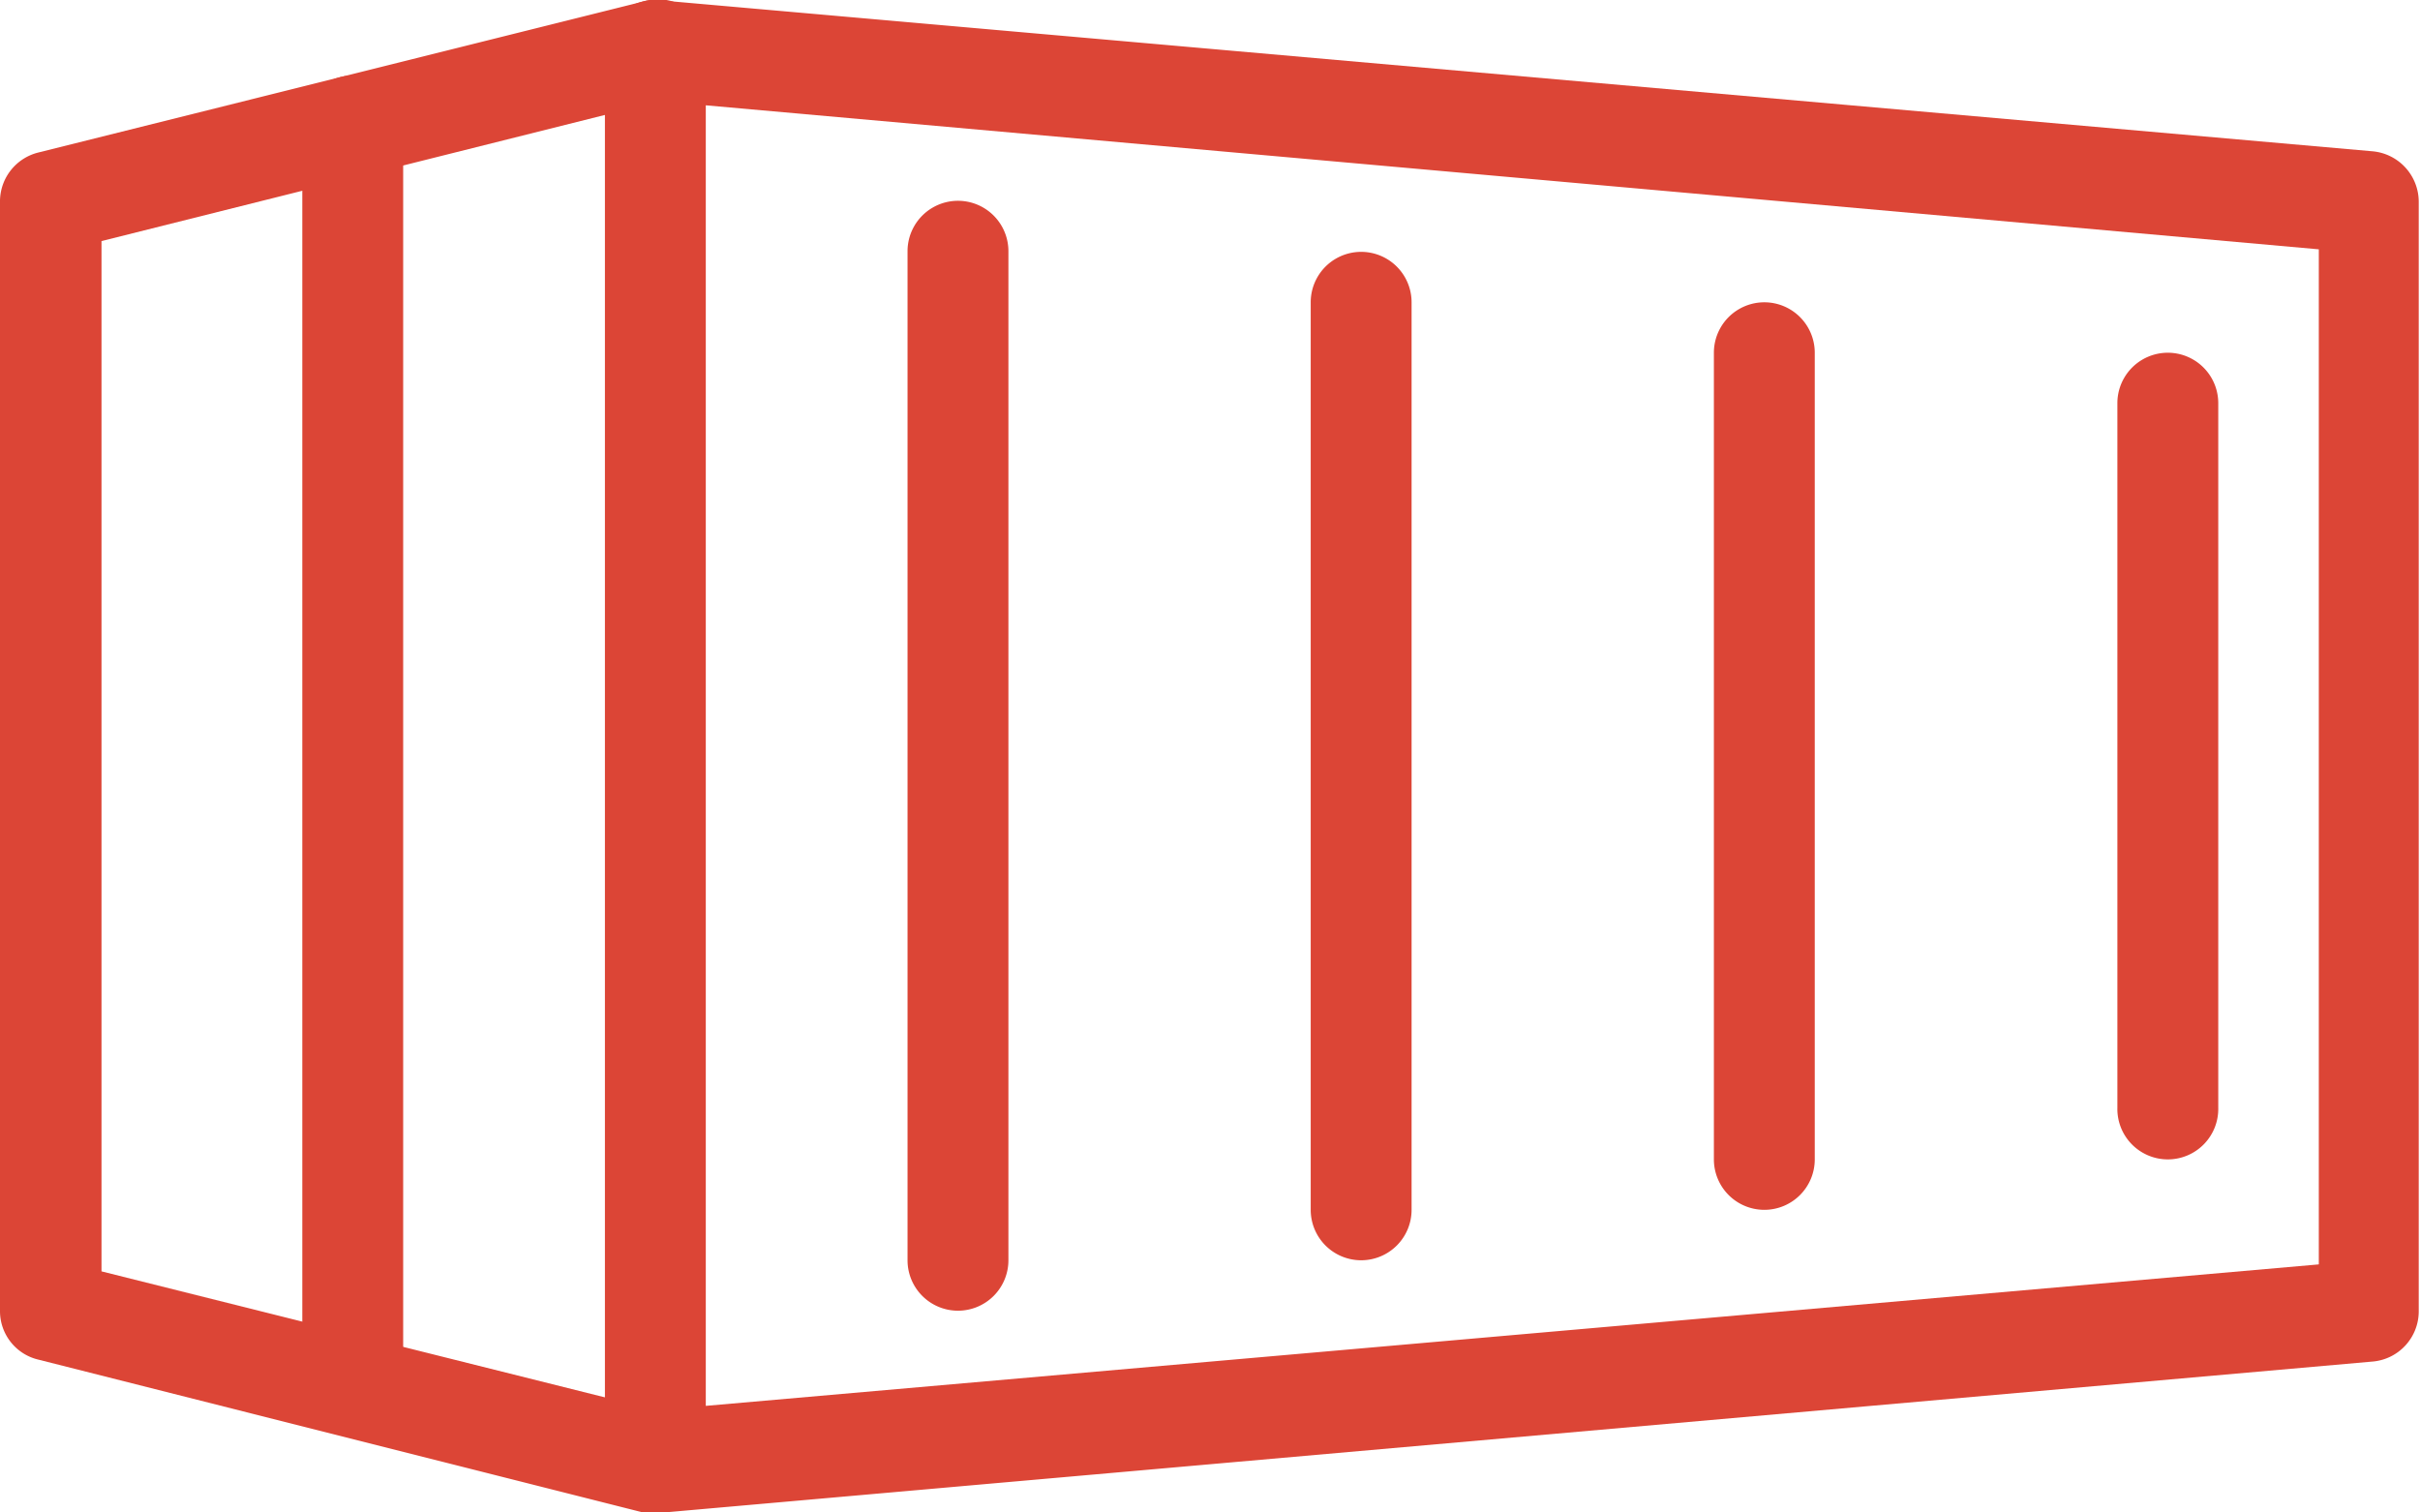
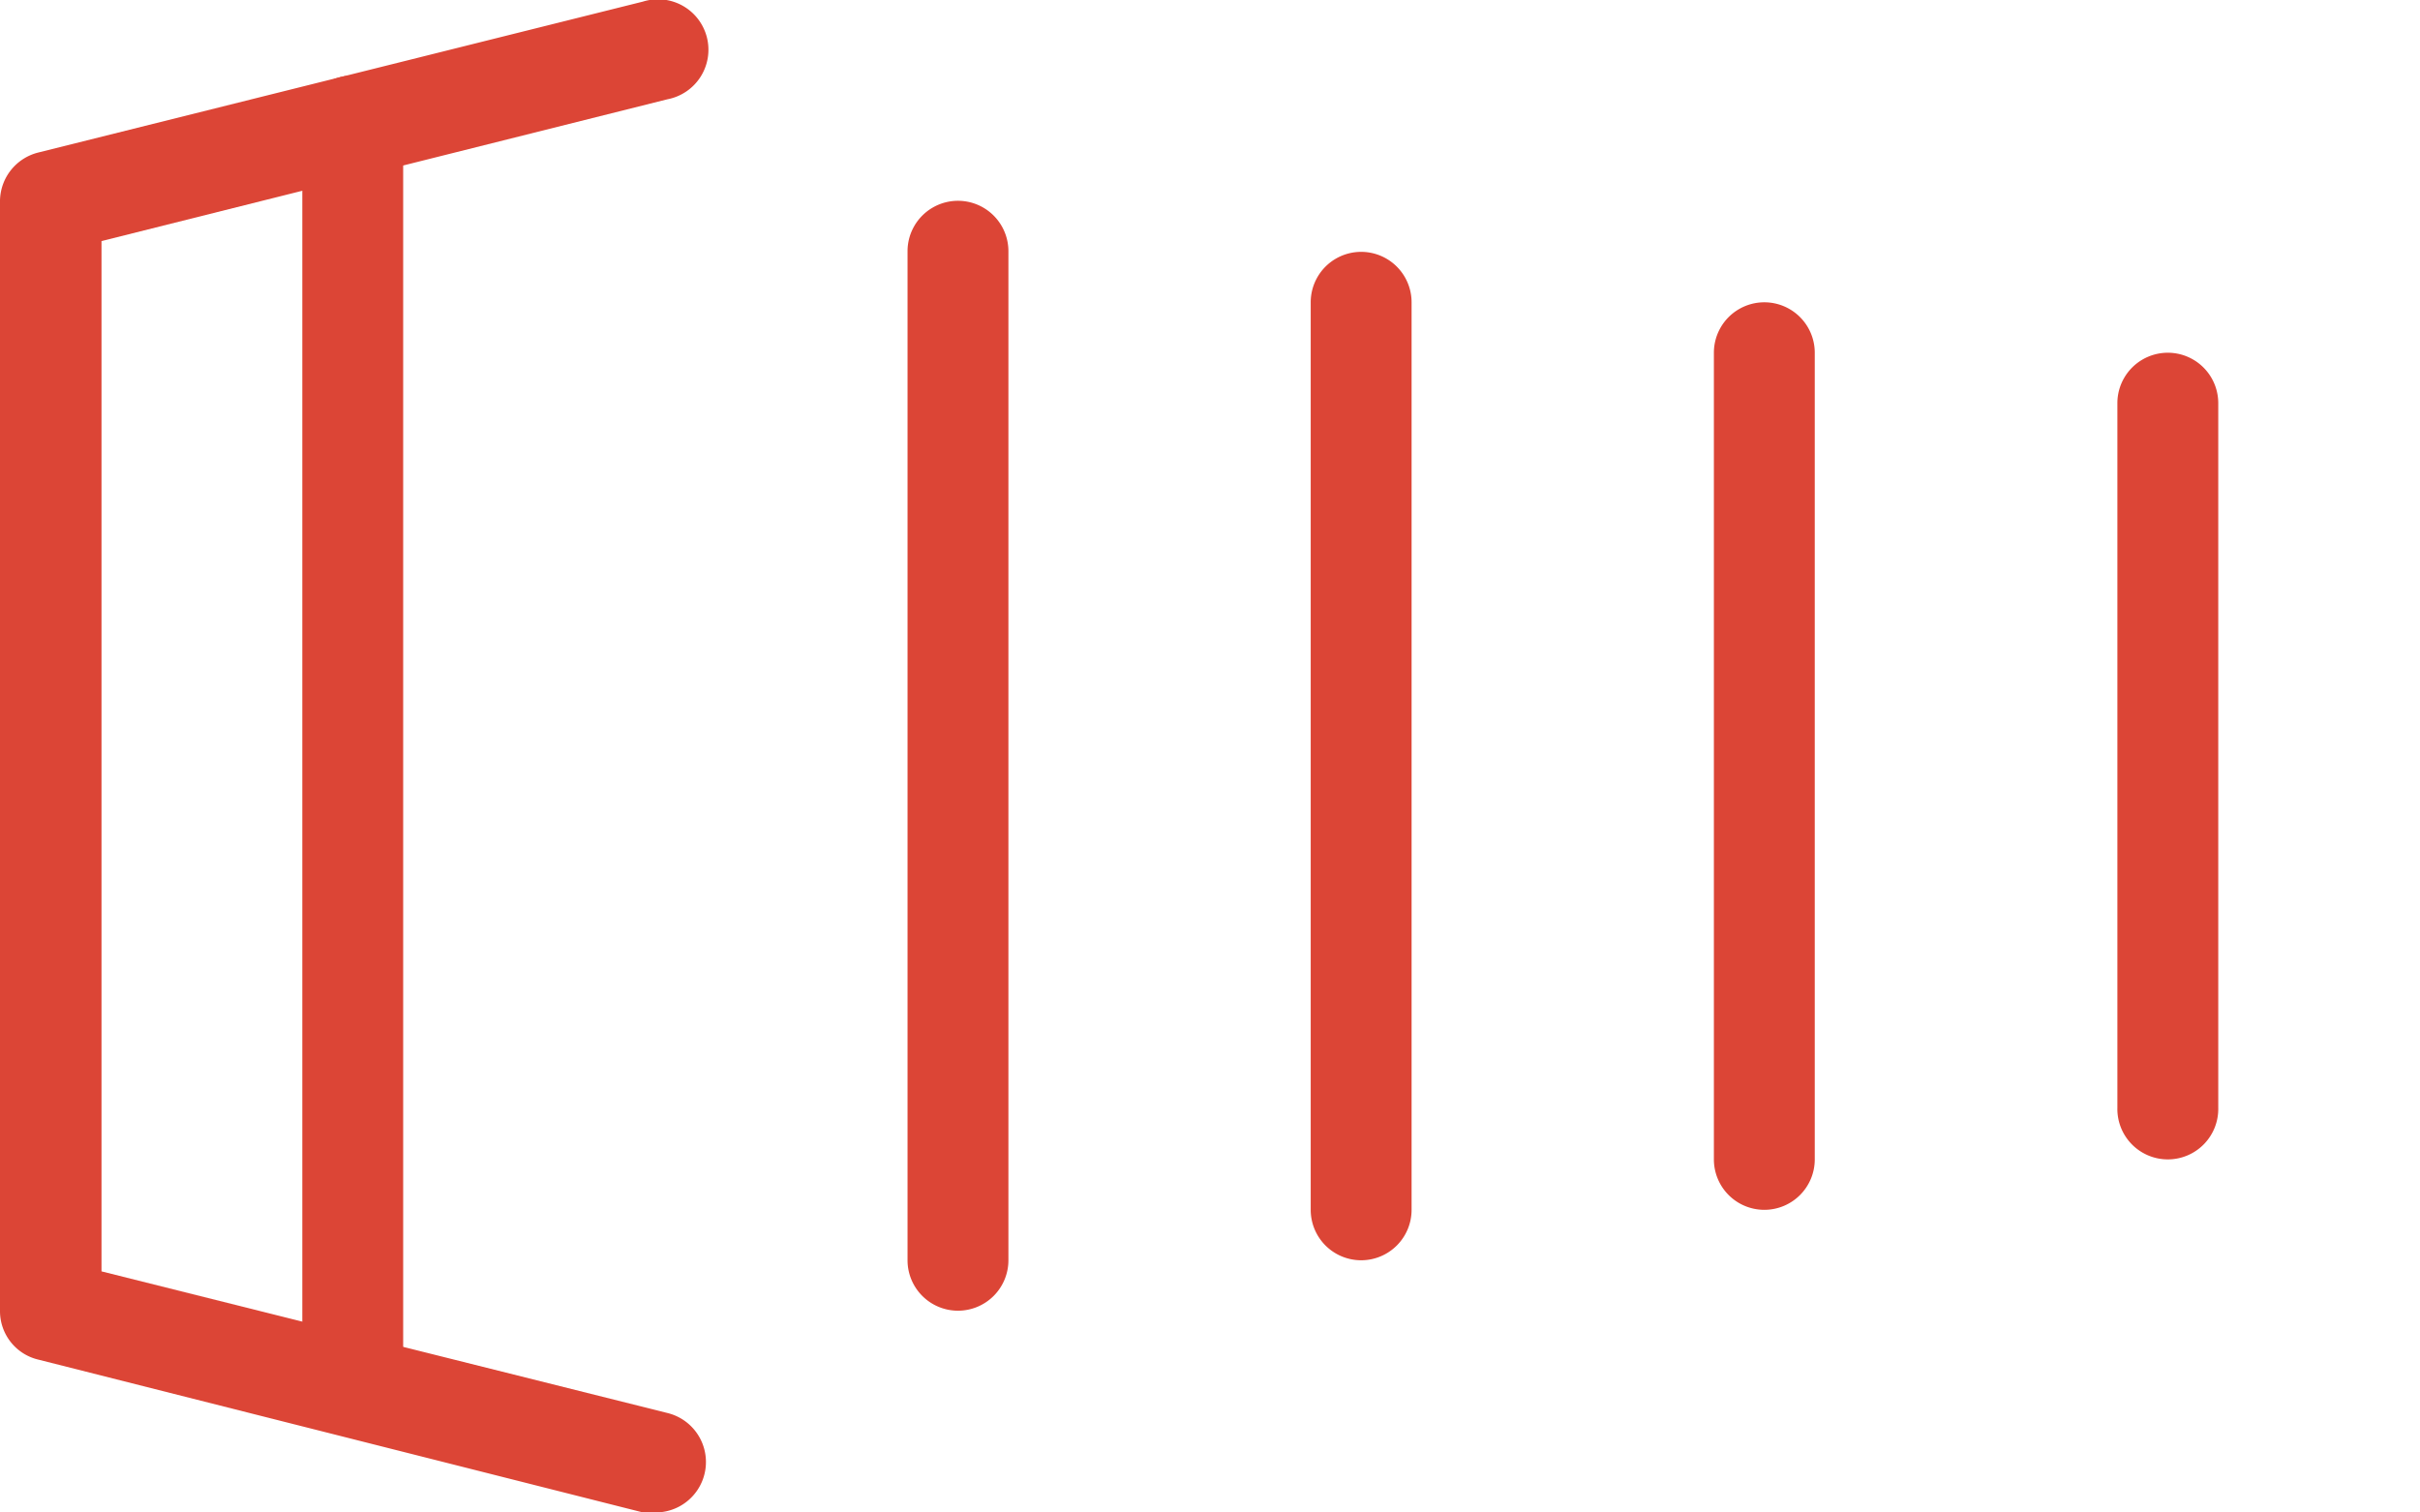
<svg xmlns="http://www.w3.org/2000/svg" viewBox="0 0 76.29 47.68">
  <title>contenedores</title>
-   <path d="M24.46,48.76a1.58,1.58,0,0,1-1.59-1.59V2.67a1.6,1.6,0,0,1,.51-1.17,1.53,1.53,0,0,1,1.22-.41l54,4.76a1.6,1.6,0,0,1,1.45,1.59v35A1.59,1.59,0,0,1,78.63,44l-54,4.77ZM26.05,4.4v41L76.9,40.94v-32Zm52.44,38h0Z" transform="translate(-3.8 -1.08)" style="fill:#dc4536" />
  <path d="M24.46,48.76a1.74,1.74,0,0,1-.39,0L5,43.94A1.57,1.57,0,0,1,3.8,42.4v-35A1.59,1.59,0,0,1,5,5.89L24.07,1.13a1.59,1.59,0,1,1,.77,3.08L7,8.68V41.16l17.86,4.47a1.59,1.59,0,0,1-.38,3.13Z" transform="translate(-3.8 -1.08)" style="fill:#dc4536" />
  <path d="M14.92,46.37a1.59,1.59,0,0,1-1.59-1.59V5.05a1.59,1.59,0,0,1,3.18,0V44.78A1.59,1.59,0,0,1,14.92,46.37Z" transform="translate(-3.8 -1.08)" style="fill:#dc4536" />
  <path d="M34,42.4a1.59,1.59,0,0,1-1.59-1.59V9a1.59,1.59,0,1,1,3.18,0V40.81A1.59,1.59,0,0,1,34,42.4Z" transform="translate(-3.8 -1.08)" style="fill:#dc4536" />
  <path d="M46.71,40.81a1.59,1.59,0,0,1-1.59-1.59V10.61a1.59,1.59,0,0,1,3.18,0V39.22A1.59,1.59,0,0,1,46.71,40.81Z" transform="translate(-3.8 -1.08)" style="fill:#dc4536" />
  <path d="M59.42,39.22a1.59,1.59,0,0,1-1.59-1.59V12.2a1.59,1.59,0,1,1,3.18,0V37.63A1.59,1.59,0,0,1,59.42,39.22Z" transform="translate(-3.8 -1.08)" style="fill:#dc4536" />
  <path d="M72.14,37.63A1.59,1.59,0,0,1,70.55,36V13.79a1.59,1.59,0,0,1,3.18,0V36A1.59,1.59,0,0,1,72.14,37.63Z" transform="translate(-3.8 -1.08)" style="fill:#dc4536" />
</svg>